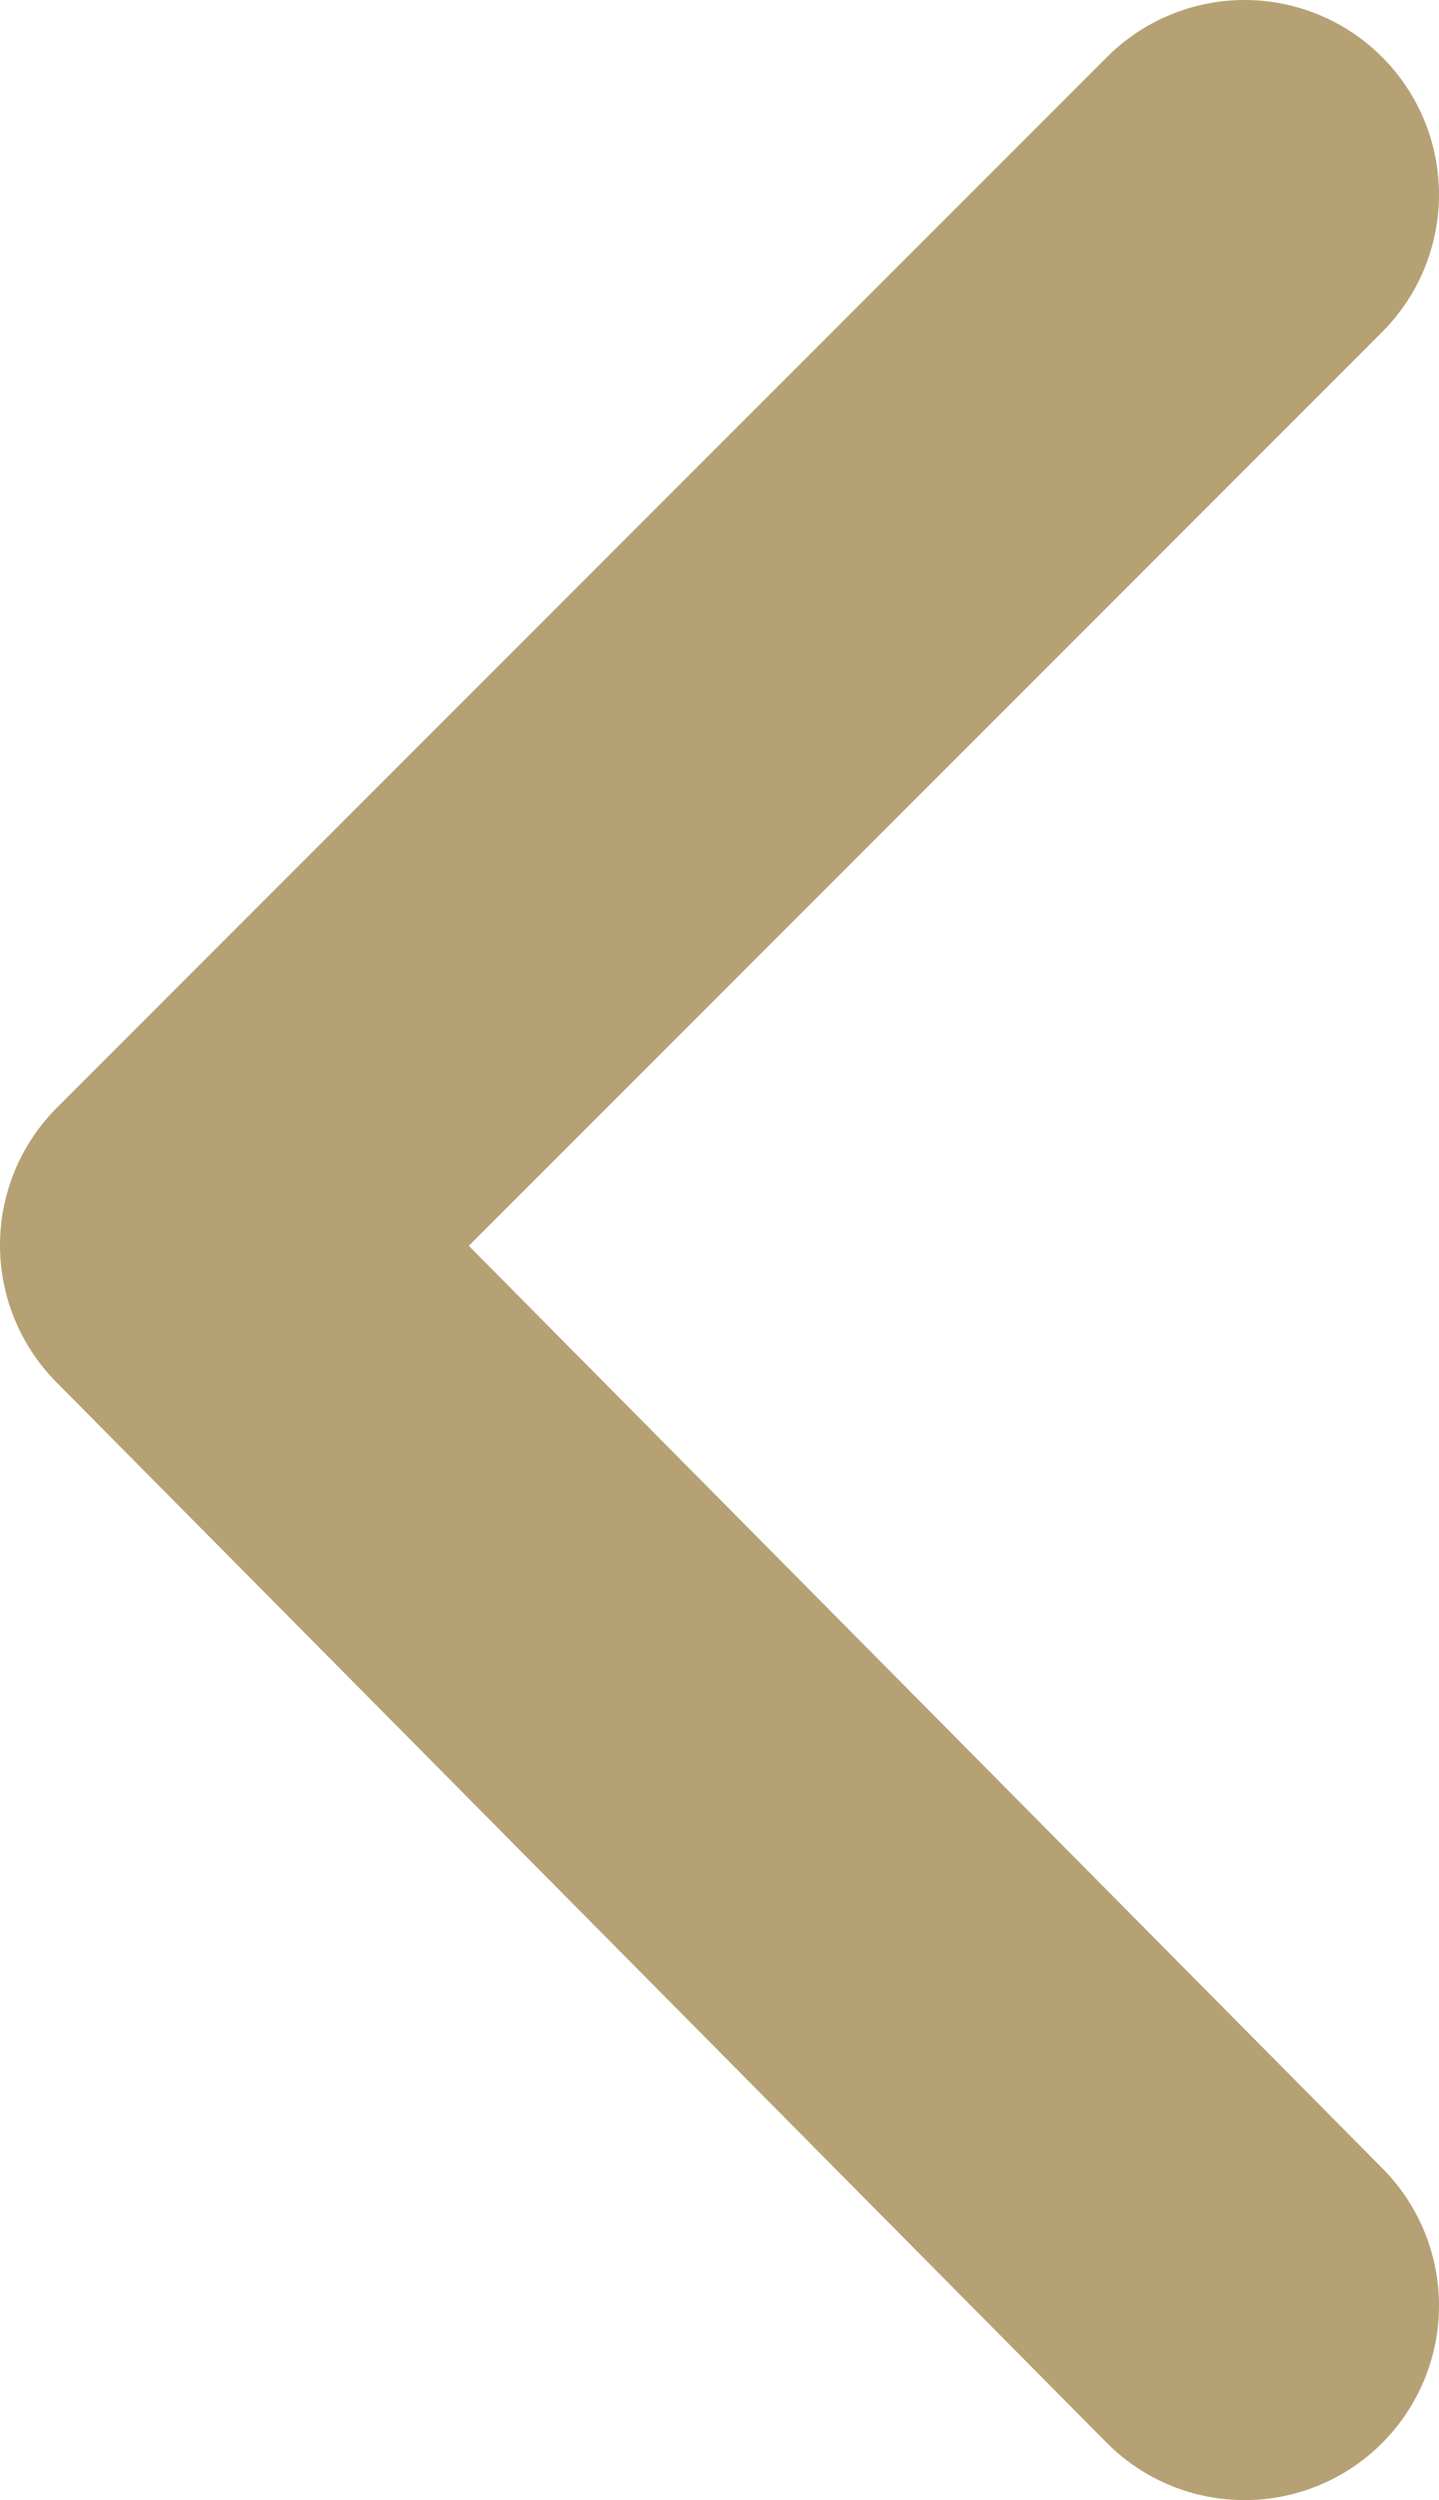
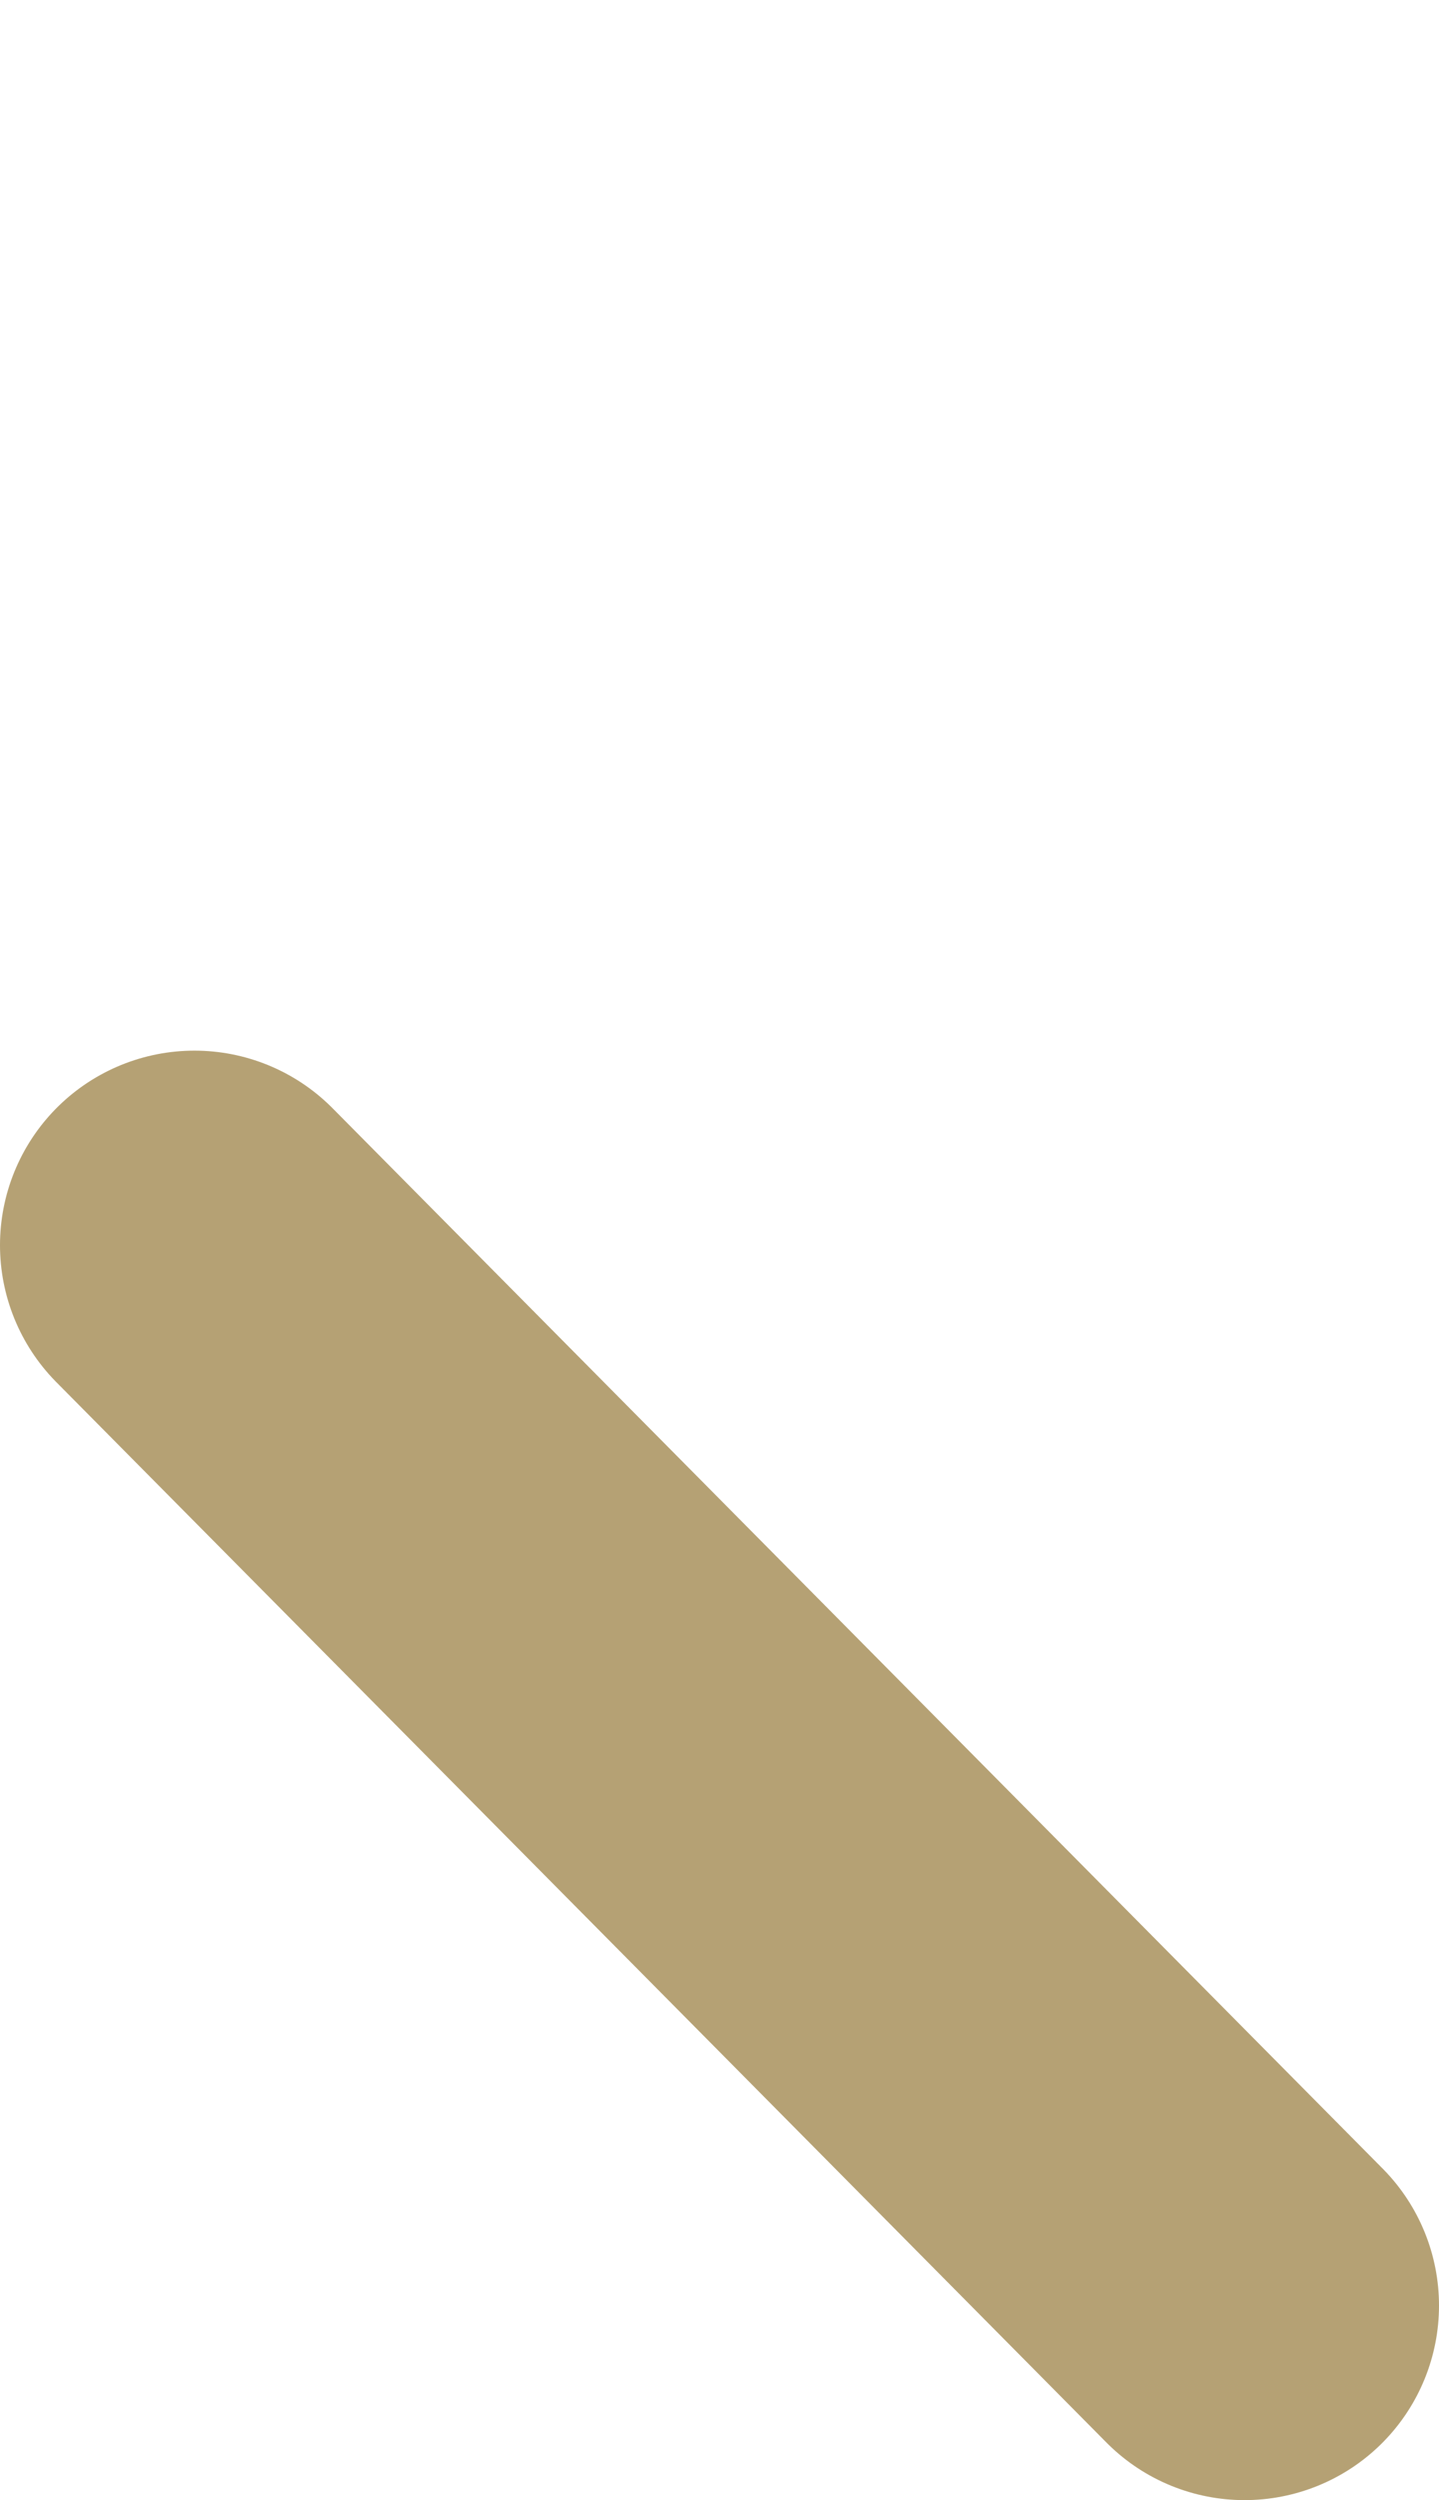
<svg xmlns="http://www.w3.org/2000/svg" version="1.1" id="Capa_1" x="0px" y="0px" viewBox="0 0 14.8 25.7" style="enable-background:new 0 0 14.8 25.7;" xml:space="preserve">
  <style type="text/css">
	.st0{fill:none;stroke:#B5A174;stroke-width:4;stroke-linecap:round;stroke-linejoin:round;}
</style>
  <g>
    <g id="Grupo_2797" transform="translate(0 0)">
-       <path id="Trazado_5117" class="st0" d="M12.8,23.7L2,12.8L12.8,2" />
+       <path id="Trazado_5117" class="st0" d="M12.8,23.7L2,12.8" />
    </g>
  </g>
</svg>